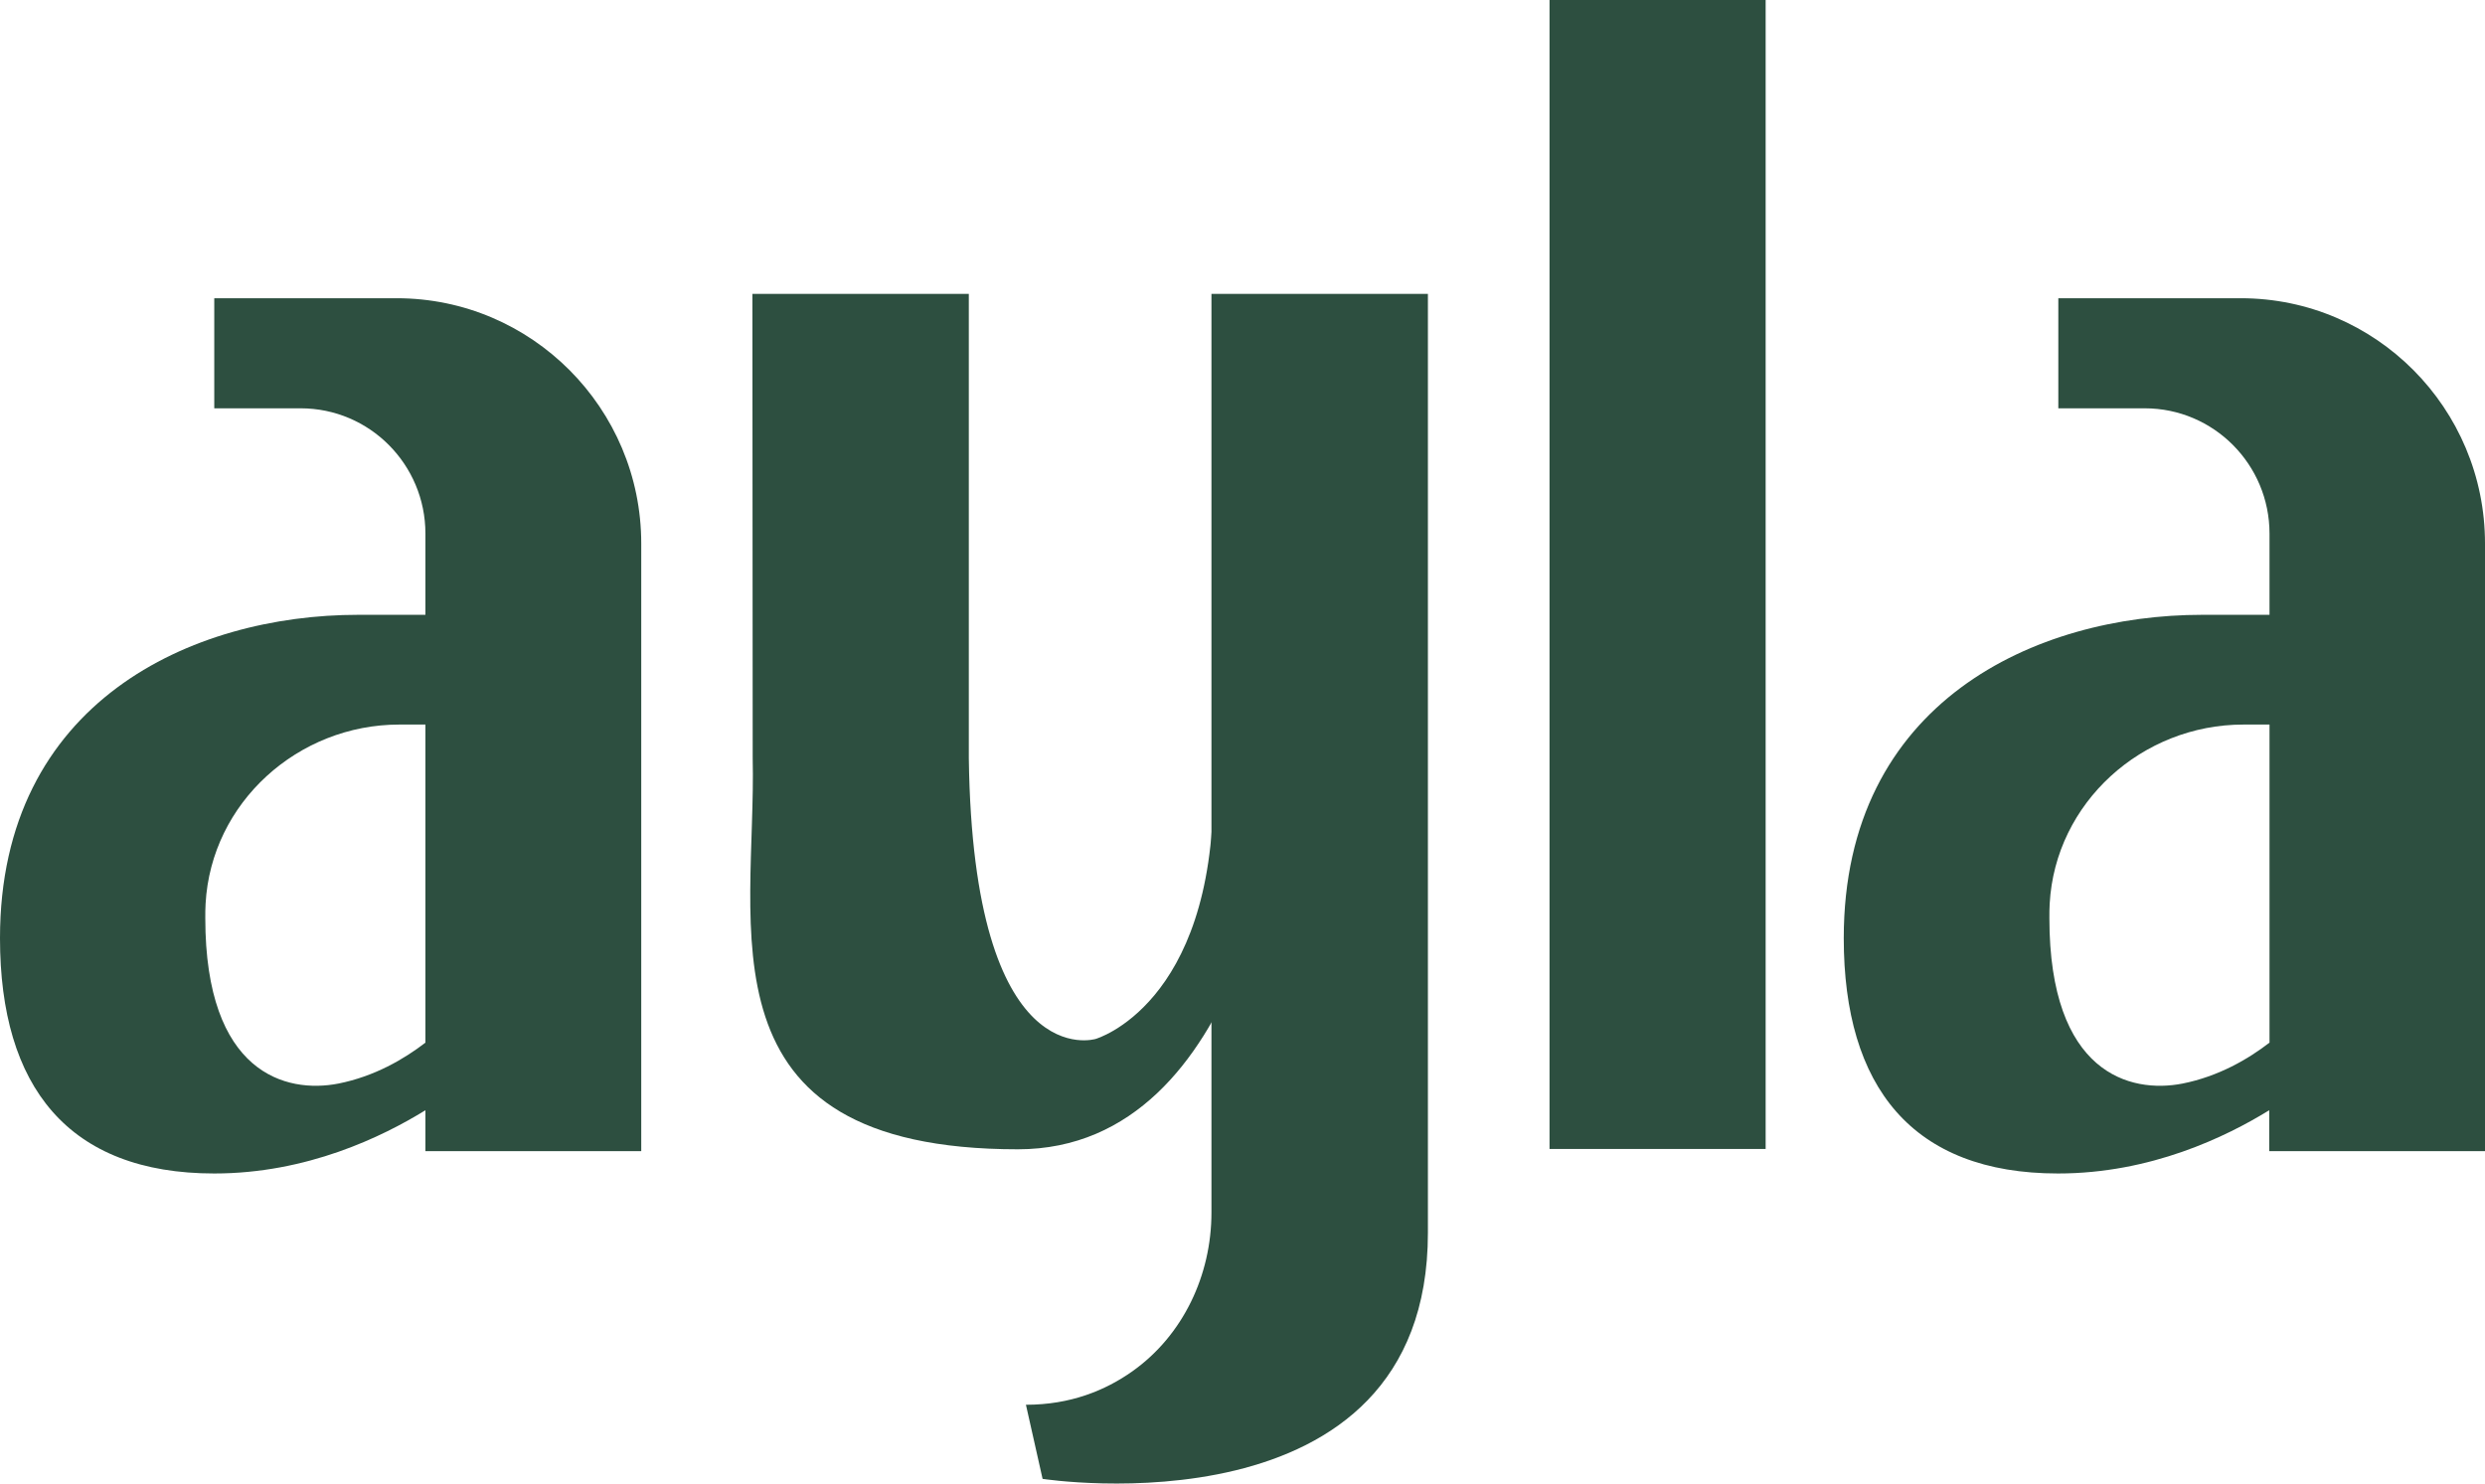
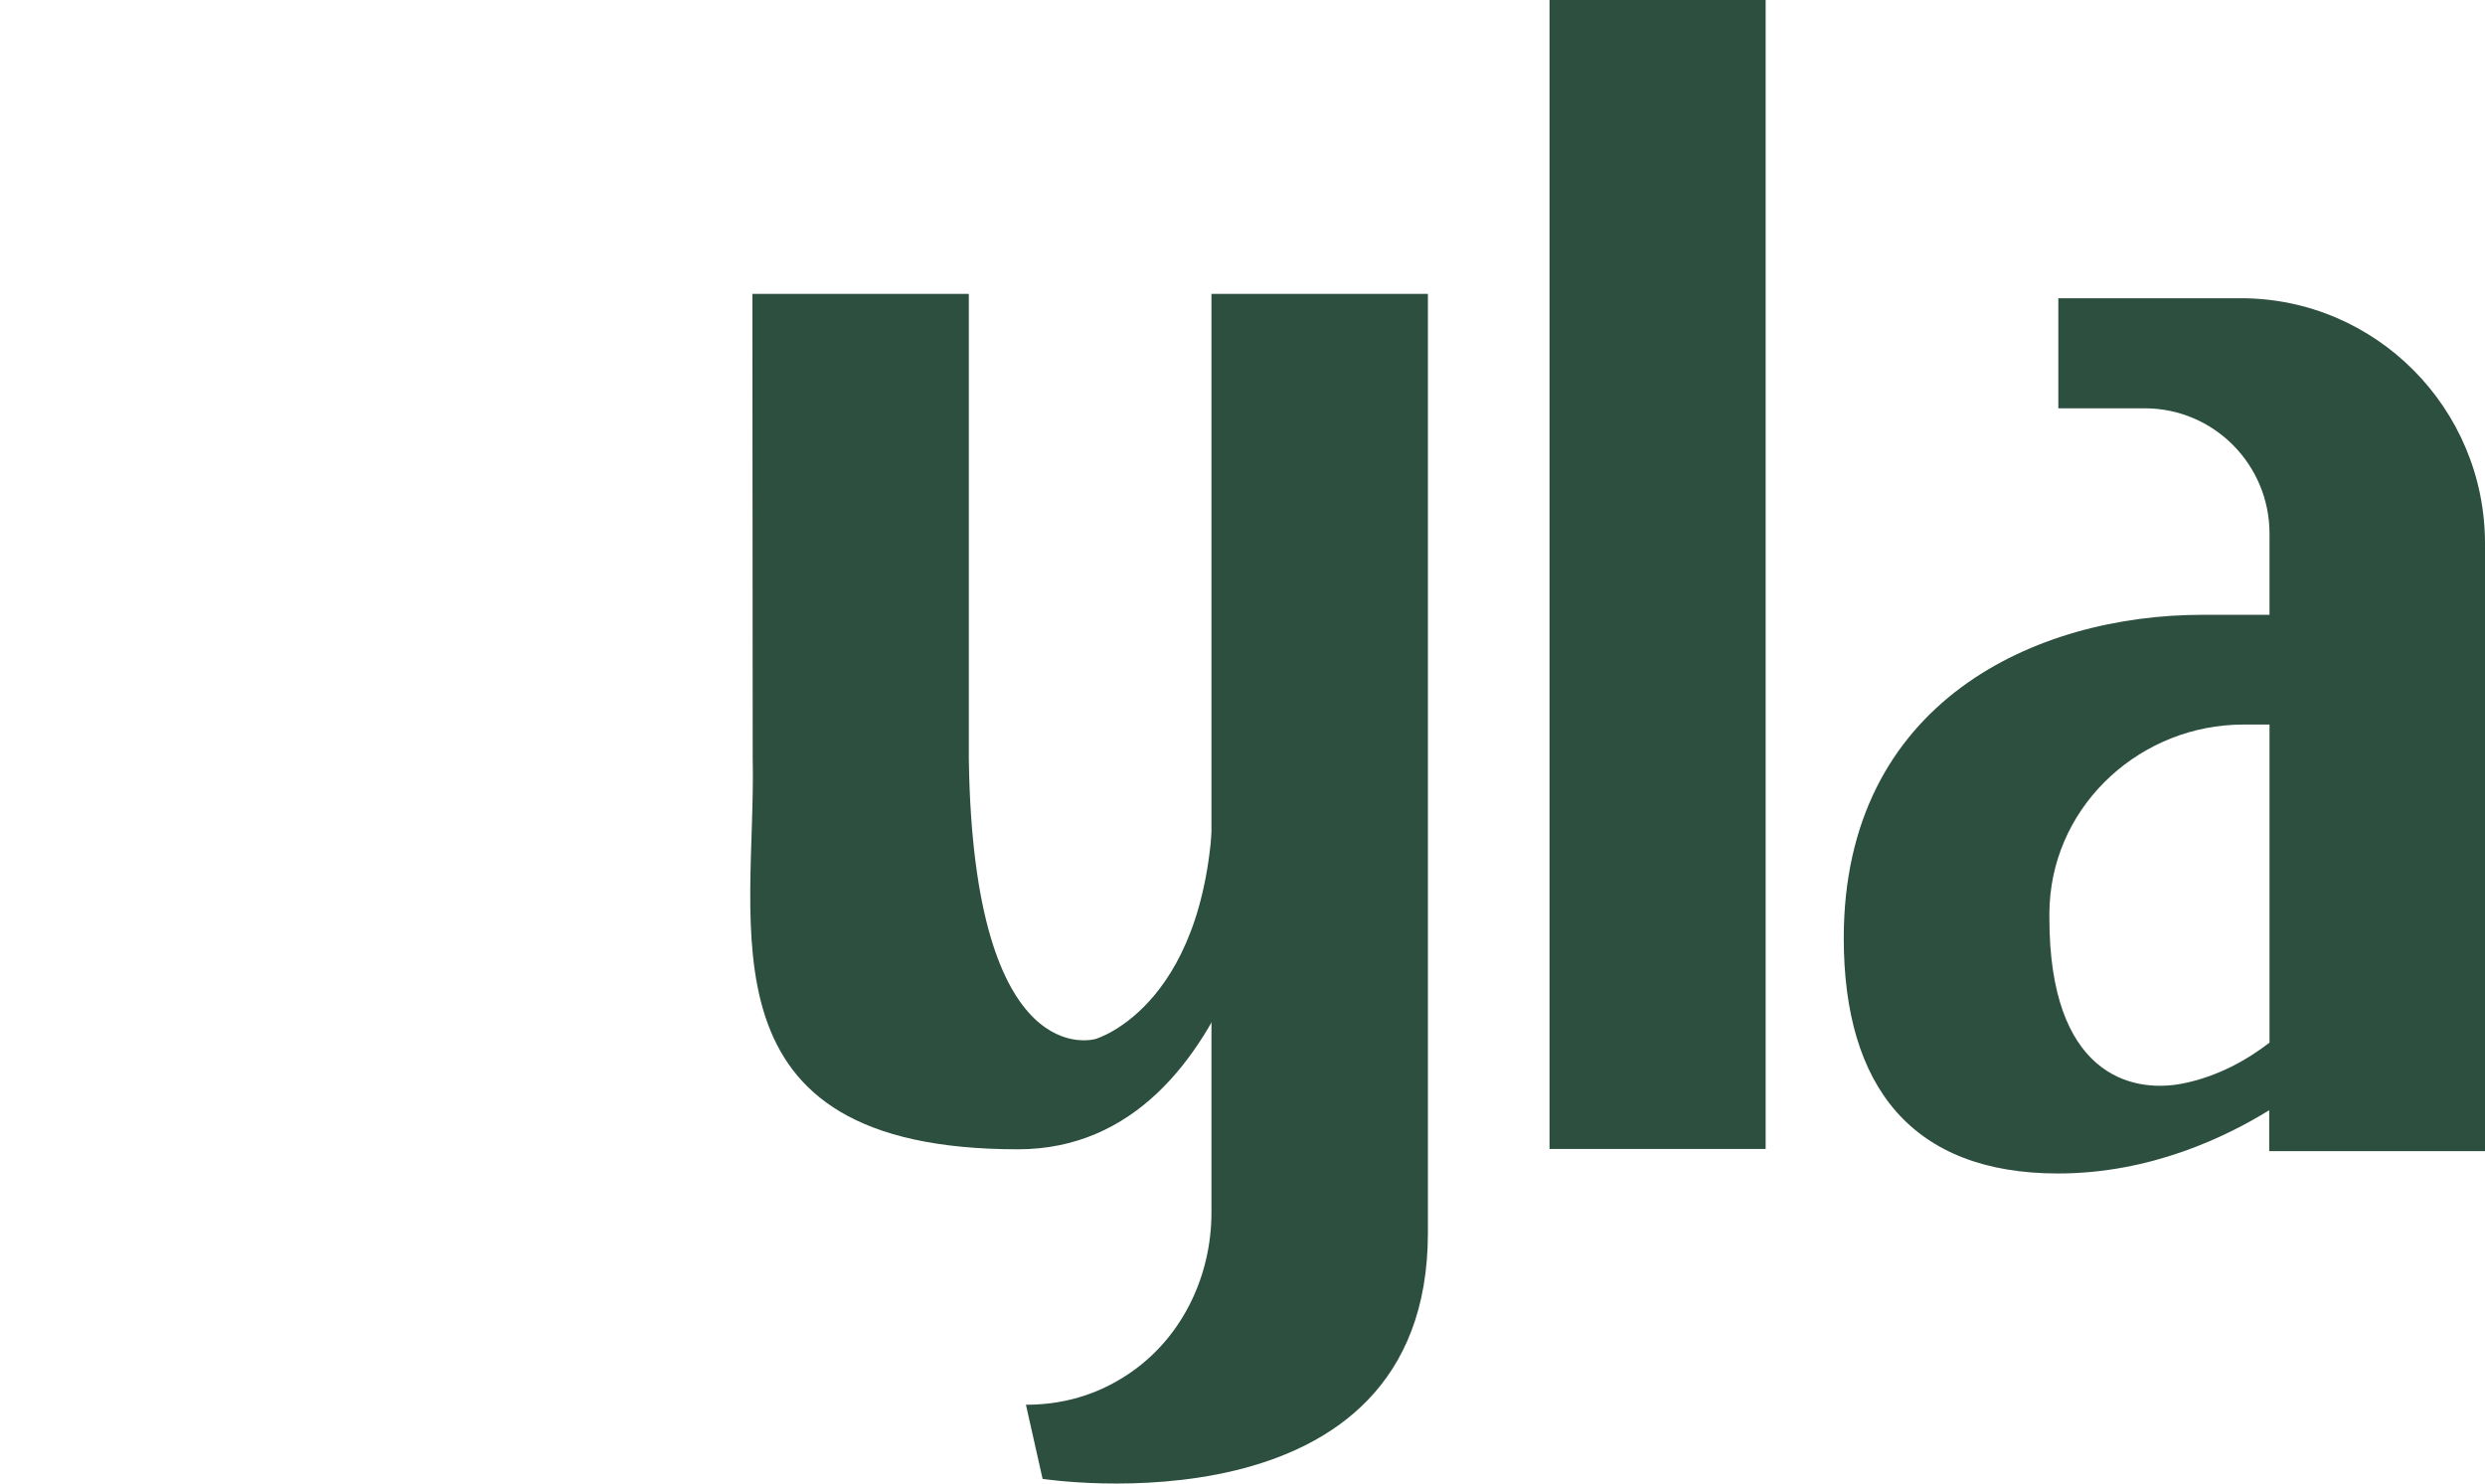
<svg xmlns="http://www.w3.org/2000/svg" width="67" height="40" viewBox="0 0 67 40" fill="none">
-   <path d="M11.47 28.112C10.896 28.555 10.097 29.023 9.123 29.216C7.716 29.491 5.535 28.948 5.535 24.752C5.535 24.618 5.535 24.493 5.543 24.367C5.693 21.634 8.041 19.536 10.763 19.536H11.47V28.112ZM10.696 8.041H5.777V11.009H8.107C9.964 11.009 11.47 12.523 11.47 14.386V16.577H9.655C5.185 16.577 0 18.917 0 25.295C0 29.308 1.847 31.64 5.777 31.64C8.274 31.64 10.304 30.653 11.47 29.935V31.038H17.289V14.654C17.289 11.009 14.334 8.041 10.696 8.041Z" fill="#2D4F40" />
  <path d="M20.294 20.447C20.401 24.969 18.712 30.988 27.444 30.988C33.704 30.988 34.578 21.299 34.578 21.299H32.713C32.713 27.101 29.542 28.012 29.542 28.012C29.542 28.012 26.238 29.032 26.121 20.447V7.924H20.286L20.294 20.447Z" fill="#2D4F40" />
  <path d="M32.663 7.924V32.693C32.663 34.382 31.898 36.004 30.532 36.973C29.8 37.491 28.859 37.876 27.661 37.876L28.11 39.874C28.11 39.874 38.499 41.479 38.499 33.237C38.499 32.568 38.499 7.924 38.499 7.924H32.663Z" fill="#2D4F40" />
  <path d="M41.778 0H47.605V30.979H41.778V0Z" fill="#2D4F40" />
  <path d="M61.19 28.112C60.616 28.555 59.817 29.023 58.843 29.216C57.436 29.491 55.255 28.948 55.255 24.752C55.255 24.618 55.255 24.493 55.263 24.367C55.413 21.634 57.76 19.536 60.483 19.536H61.19V28.112ZM60.416 8.041H55.496V11.009H57.827C59.684 11.009 61.19 12.523 61.19 14.386V16.577H59.375C54.906 16.577 49.711 18.908 49.711 25.295C49.711 29.308 51.559 31.64 55.488 31.64C57.985 31.64 60.016 30.653 61.182 29.935V31.038H67V14.654C67 11.009 64.054 8.041 60.416 8.041Z" fill="#2D4F40" />
</svg>